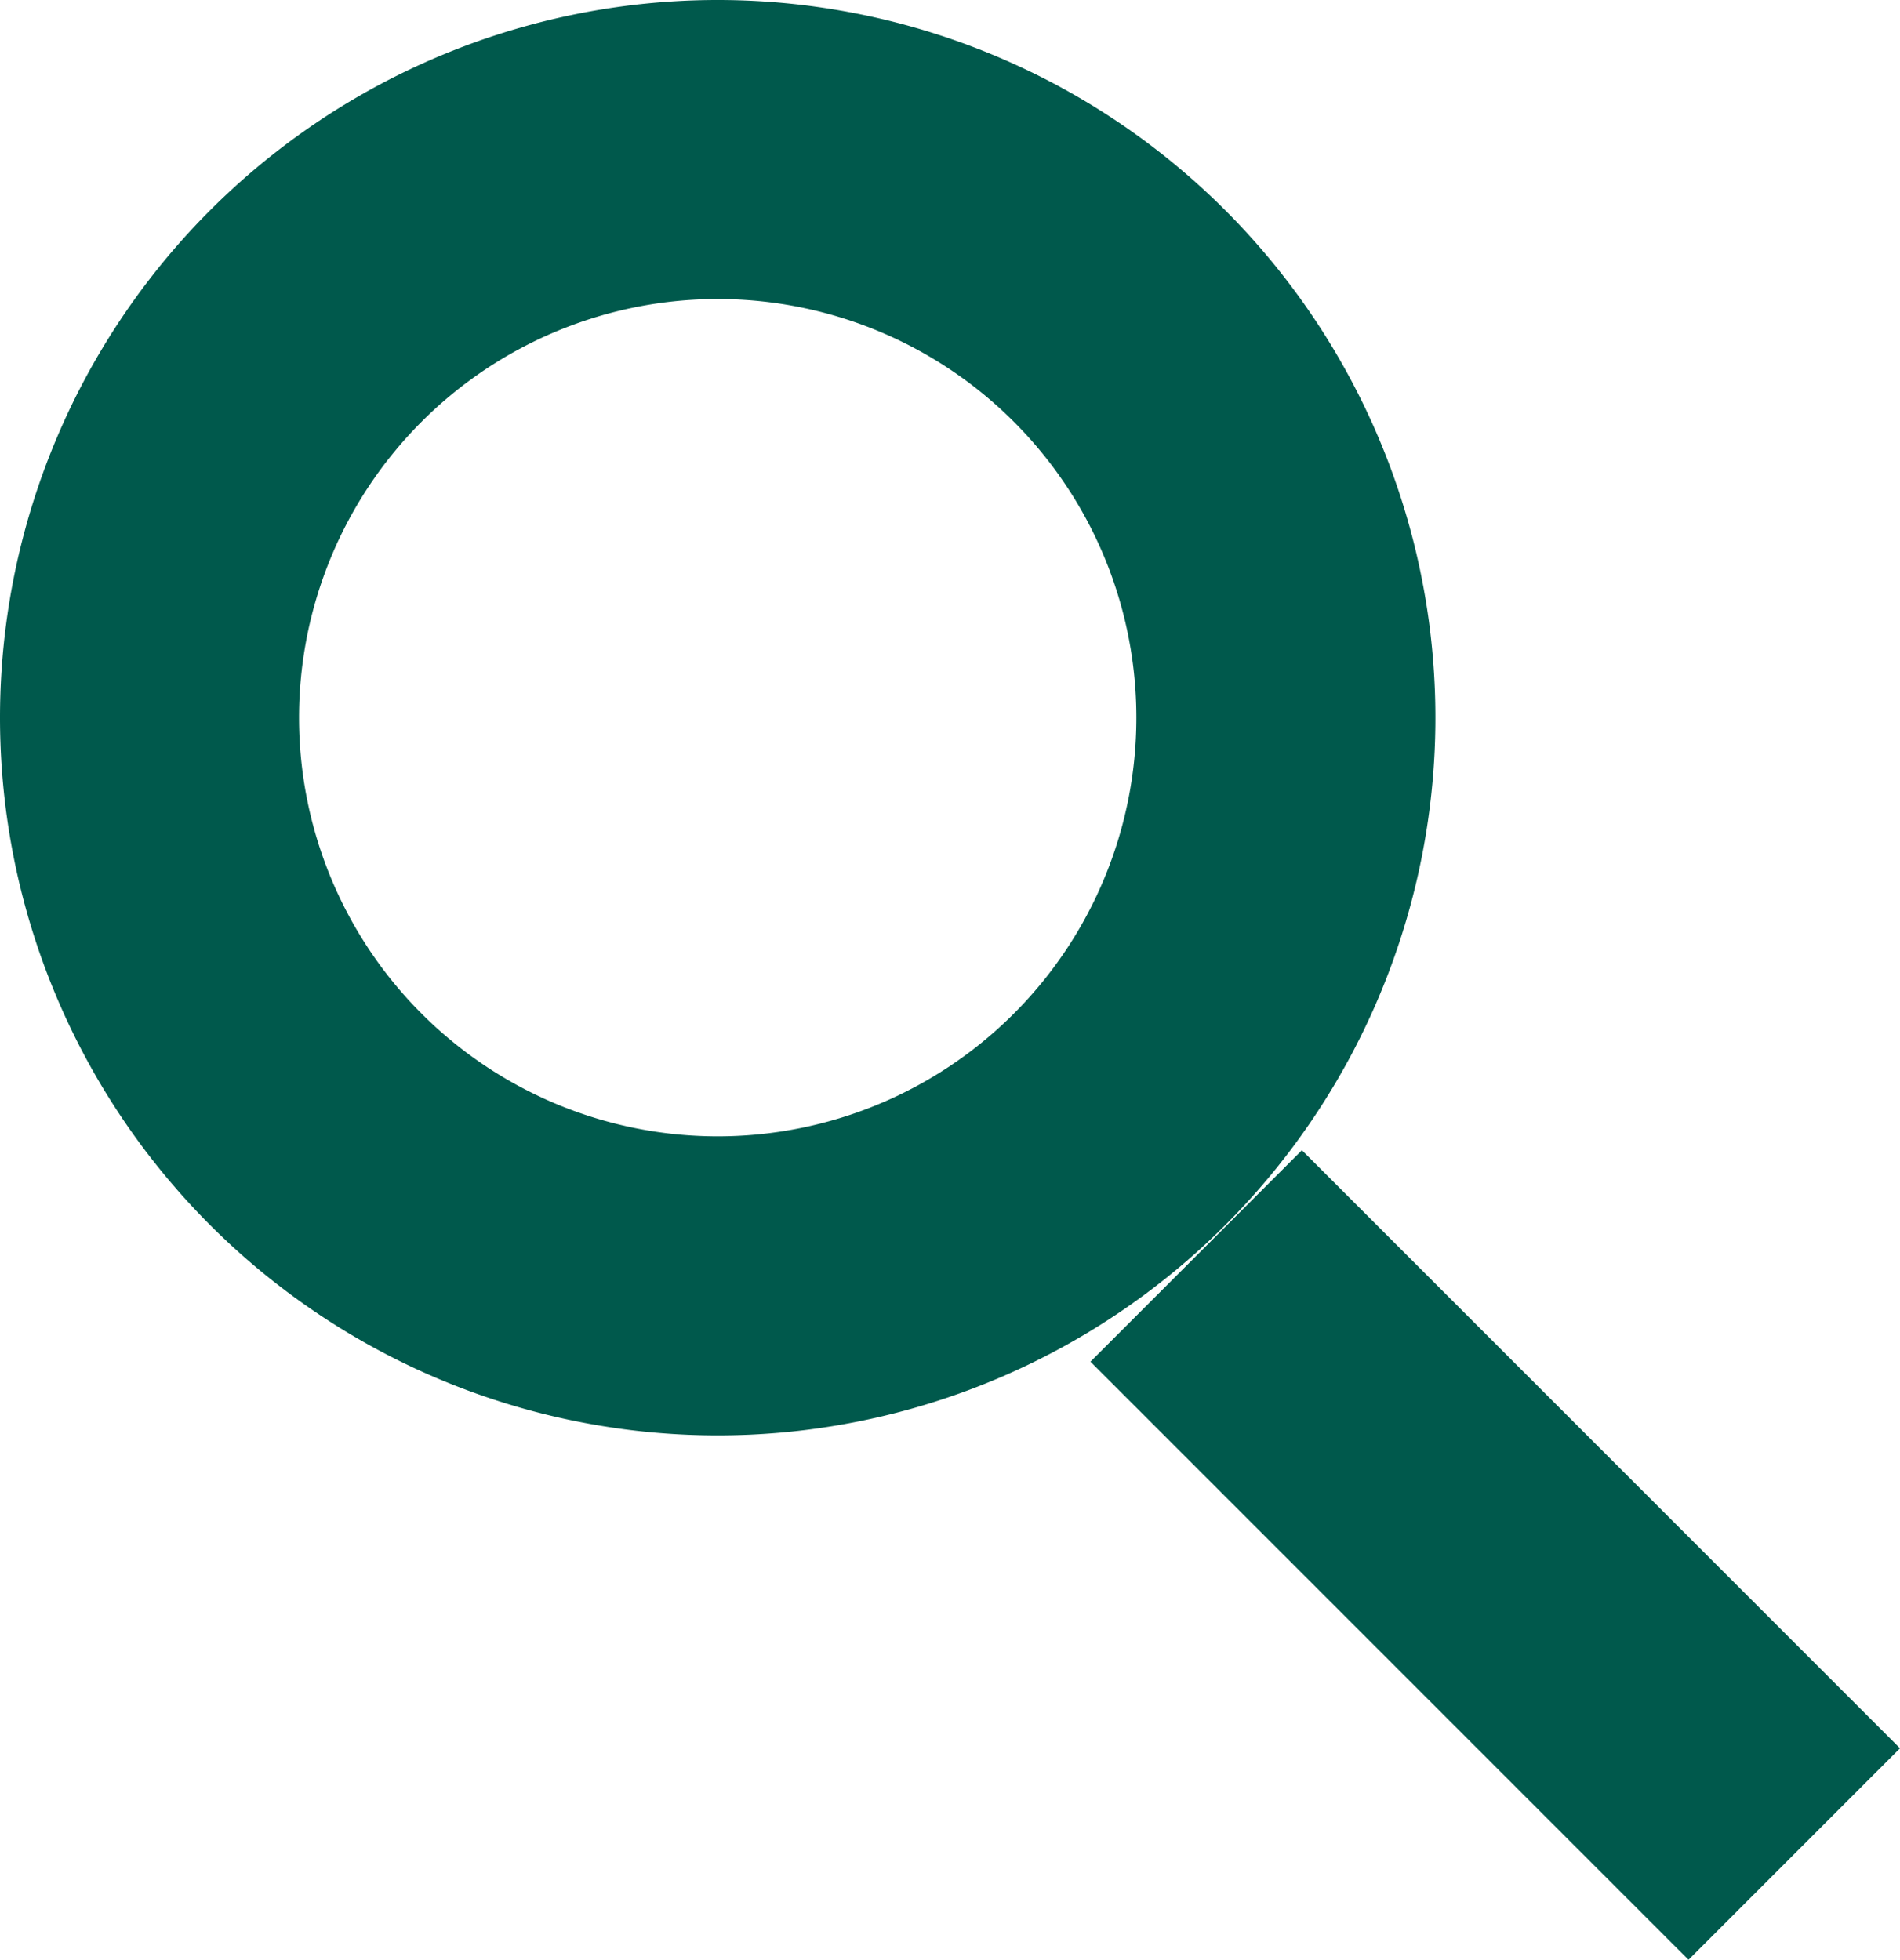
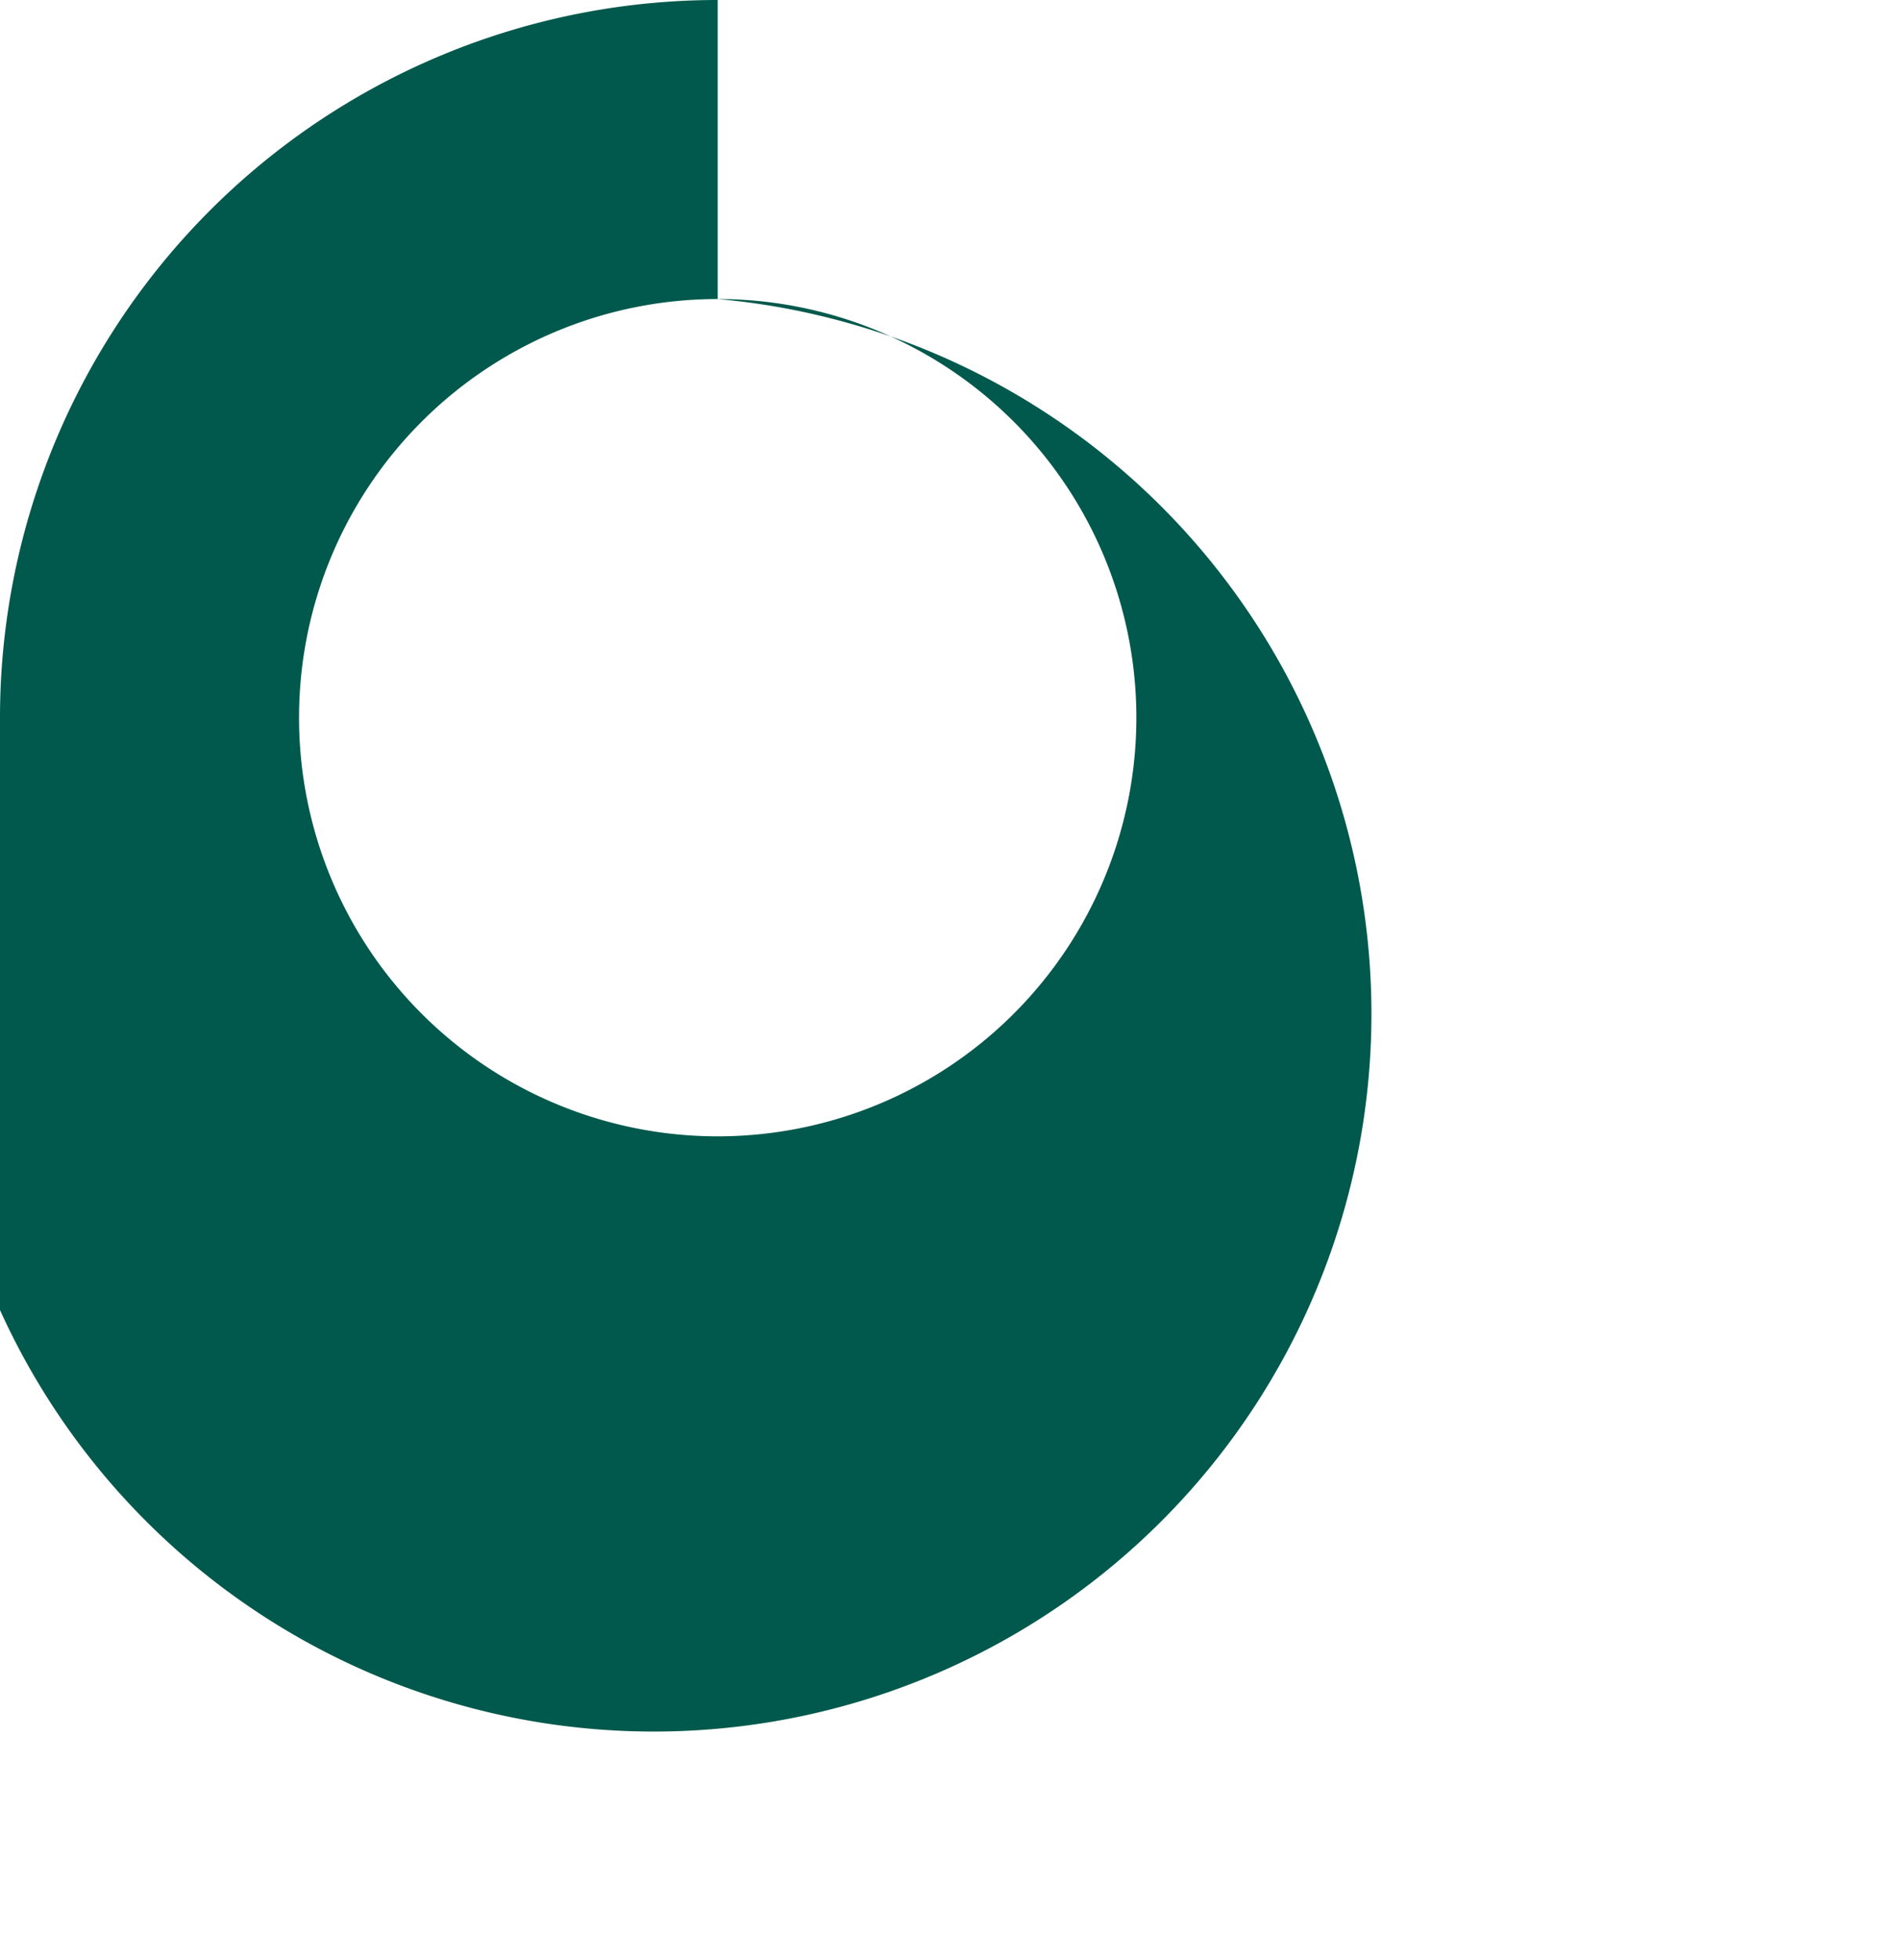
<svg xmlns="http://www.w3.org/2000/svg" width="15.884" height="16.384" viewBox="0 0 15.884 16.384">
  <g id="icon-lupa" transform="translate(-417 -765.75)">
    <g id="Grupo_12005" data-name="Grupo 12005" transform="translate(417 765.75)">
-       <path id="Elipse_6" data-name="Elipse 6" d="M6,2.5A3.5,3.5,0,1,0,9.5,6,3.5,3.5,0,0,0,6,2.5M6,0A6,6,0,1,1,0,6,6,6,0,0,1,6,0Z" fill="#00594c" />
-       <path id="Línea_1888" data-name="Línea 1888" d="M4.116,5.884l-5-5L.884-.884l5,5Z" transform="translate(10 10.5)" fill="#00594c" />
+       <path id="Elipse_6" data-name="Elipse 6" d="M6,2.5A3.5,3.5,0,1,0,9.5,6,3.5,3.5,0,0,0,6,2.5A6,6,0,1,1,0,6,6,6,0,0,1,6,0Z" fill="#00594c" />
    </g>
  </g>
</svg>